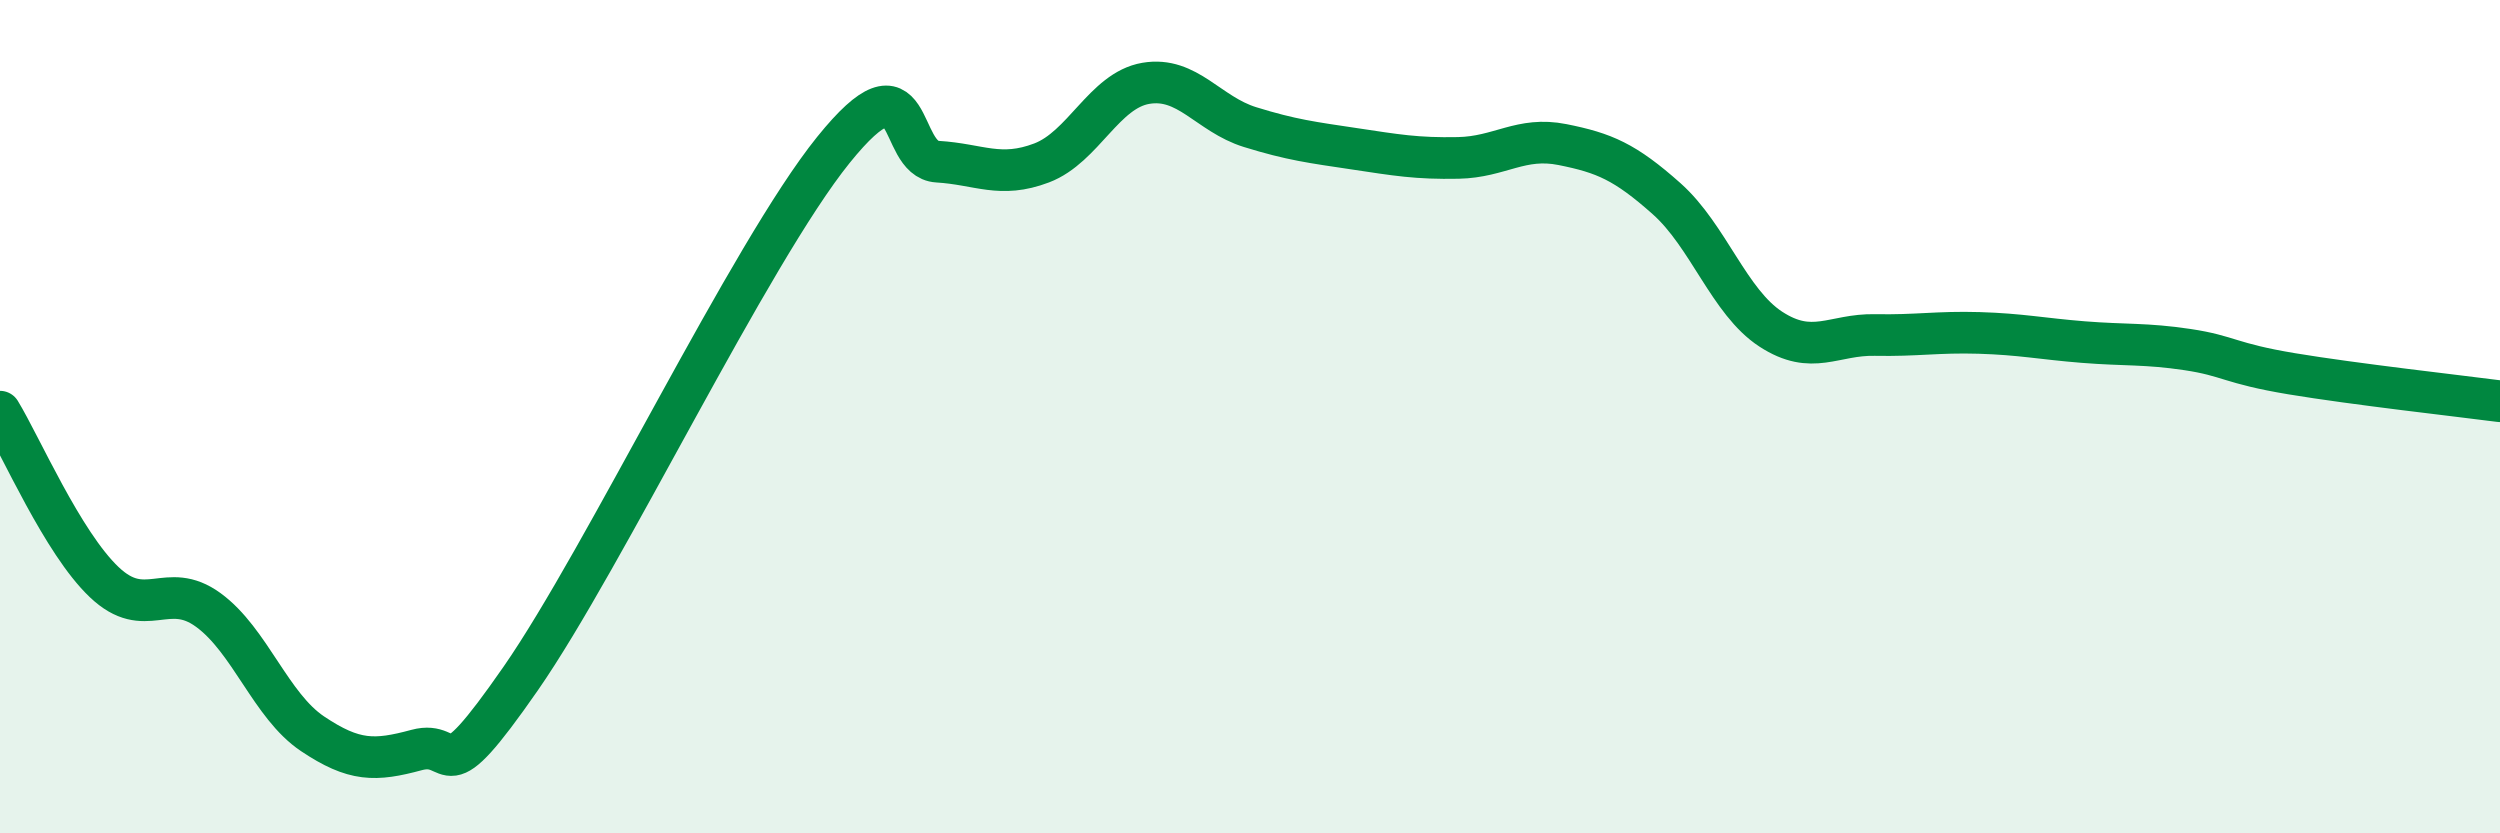
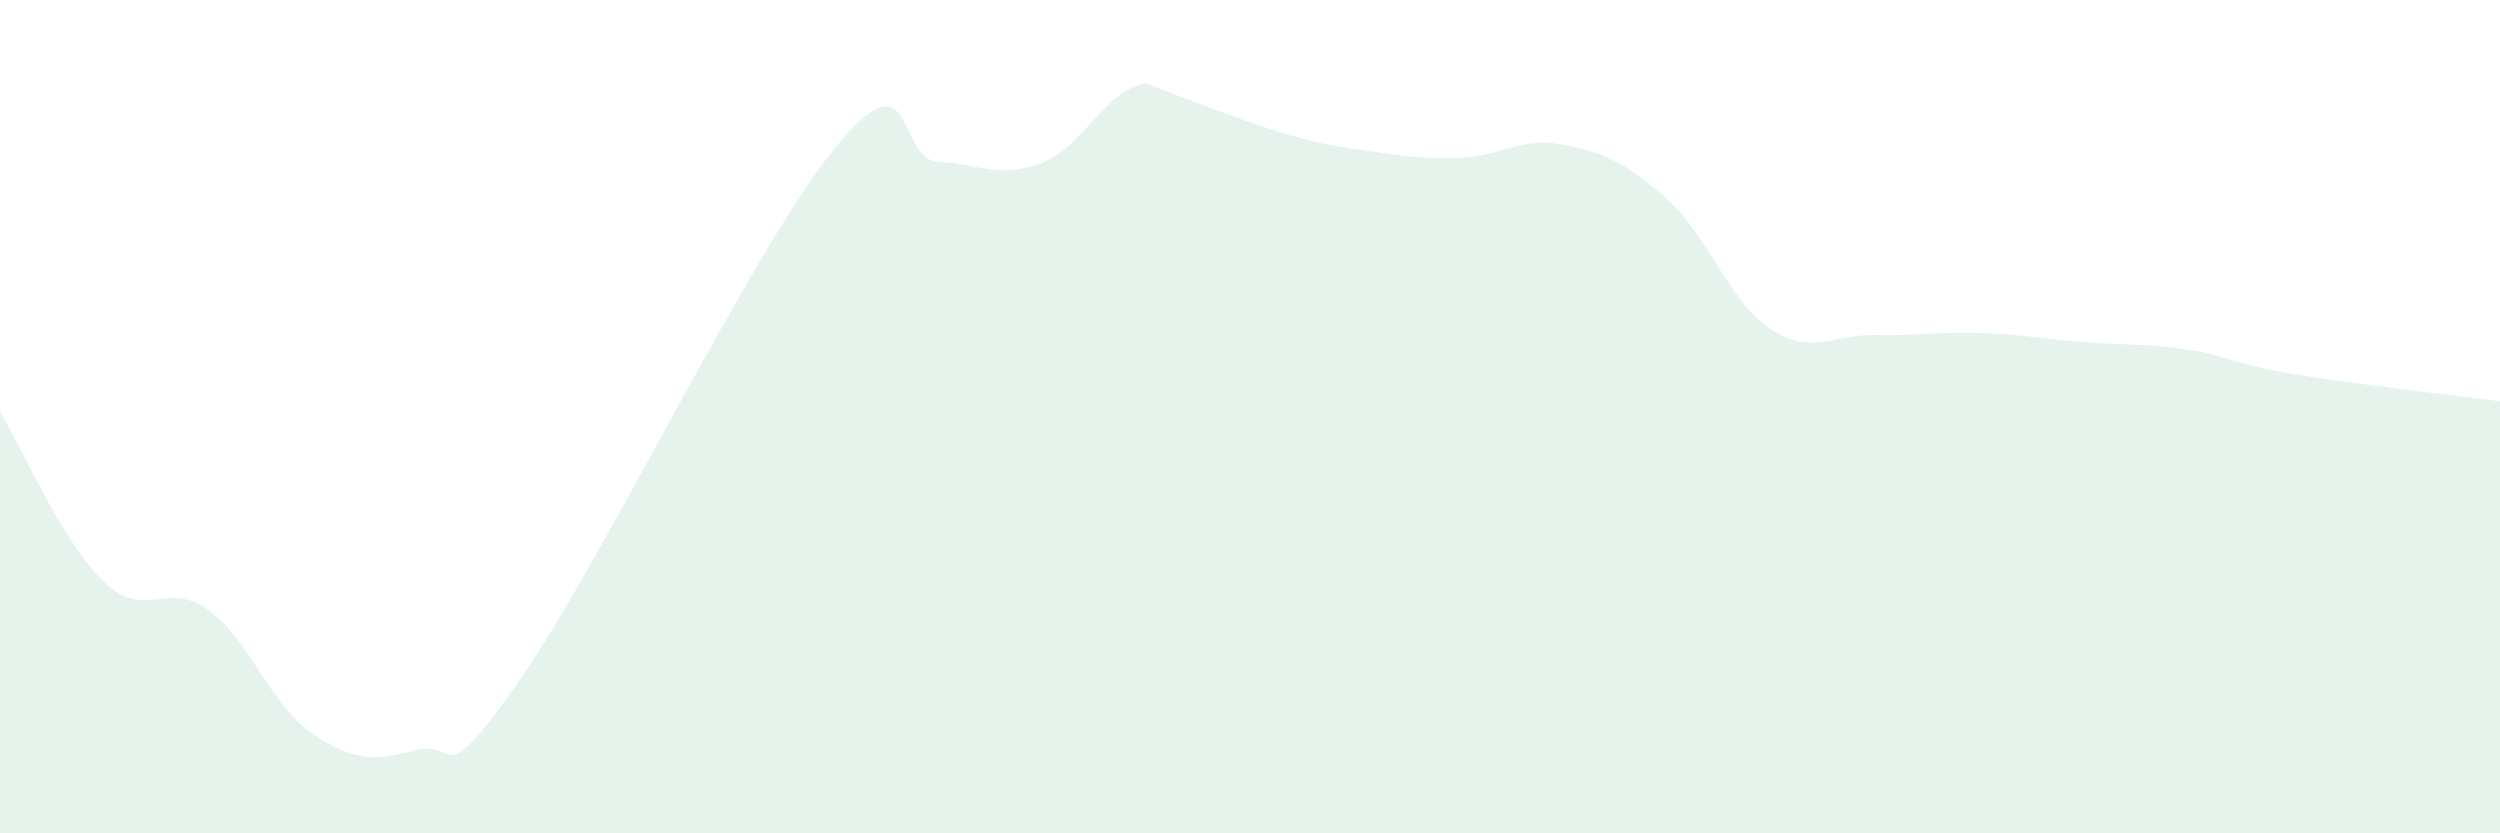
<svg xmlns="http://www.w3.org/2000/svg" width="60" height="20" viewBox="0 0 60 20">
-   <path d="M 0,9.88 C 0.5,10.7 1.5,13.02 2.5,13.97 C 3.5,14.92 4,13.91 5,14.64 C 6,15.37 6.5,16.94 7.5,17.61 C 8.5,18.28 9,18.27 10,18 C 11,17.73 10.5,19.16 12.5,16.28 C 14.5,13.4 18,6.08 20,3.6 C 22,1.12 21.5,3.82 22.5,3.88 C 23.5,3.94 24,4.29 25,3.91 C 26,3.53 26.5,2.17 27.5,2 C 28.5,1.83 29,2.74 30,3.05 C 31,3.36 31.5,3.42 32.5,3.57 C 33.5,3.72 34,3.81 35,3.79 C 36,3.77 36.5,3.27 37.5,3.47 C 38.5,3.67 39,3.88 40,4.77 C 41,5.66 41.5,7.25 42.5,7.9 C 43.5,8.55 44,8.02 45,8.04 C 46,8.06 46.5,7.96 47.5,7.99 C 48.5,8.02 49,8.13 50,8.21 C 51,8.29 51.5,8.24 52.5,8.39 C 53.5,8.54 53.5,8.72 55,8.97 C 56.5,9.22 59,9.5 60,9.63L60 20L0 20Z" fill="#008740" opacity="0.1" stroke-linecap="round" stroke-linejoin="round" />
-   <path d="M 0,9.88 C 0.5,10.7 1.5,13.02 2.5,13.97 C 3.5,14.92 4,13.91 5,14.64 C 6,15.37 6.5,16.94 7.5,17.61 C 8.5,18.28 9,18.27 10,18 C 11,17.73 10.5,19.16 12.5,16.28 C 14.5,13.4 18,6.08 20,3.6 C 22,1.12 21.5,3.82 22.5,3.88 C 23.5,3.94 24,4.29 25,3.91 C 26,3.53 26.5,2.17 27.5,2 C 28.5,1.83 29,2.74 30,3.05 C 31,3.36 31.5,3.42 32.5,3.57 C 33.5,3.72 34,3.81 35,3.79 C 36,3.77 36.5,3.27 37.5,3.47 C 38.5,3.67 39,3.88 40,4.77 C 41,5.66 41.5,7.25 42.5,7.9 C 43.5,8.55 44,8.02 45,8.04 C 46,8.06 46.5,7.96 47.5,7.99 C 48.5,8.02 49,8.13 50,8.21 C 51,8.29 51.5,8.24 52.5,8.39 C 53.5,8.54 53.5,8.72 55,8.97 C 56.5,9.22 59,9.5 60,9.63" stroke="#008740" stroke-width="1" fill="none" stroke-linecap="round" stroke-linejoin="round" />
+   <path d="M 0,9.88 C 0.5,10.7 1.5,13.02 2.5,13.97 C 3.5,14.92 4,13.91 5,14.64 C 6,15.37 6.5,16.94 7.5,17.61 C 8.5,18.28 9,18.27 10,18 C 11,17.73 10.5,19.16 12.5,16.28 C 14.5,13.4 18,6.08 20,3.6 C 22,1.12 21.5,3.82 22.5,3.88 C 23.5,3.94 24,4.29 25,3.91 C 26,3.53 26.5,2.17 27.5,2 C 31,3.36 31.5,3.42 32.5,3.57 C 33.5,3.72 34,3.81 35,3.79 C 36,3.77 36.5,3.27 37.5,3.47 C 38.5,3.67 39,3.88 40,4.77 C 41,5.66 41.5,7.25 42.5,7.9 C 43.5,8.55 44,8.02 45,8.04 C 46,8.06 46.5,7.96 47.5,7.99 C 48.5,8.02 49,8.13 50,8.21 C 51,8.29 51.5,8.24 52.5,8.39 C 53.5,8.54 53.5,8.72 55,8.97 C 56.5,9.22 59,9.5 60,9.63L60 20L0 20Z" fill="#008740" opacity="0.1" stroke-linecap="round" stroke-linejoin="round" />
</svg>